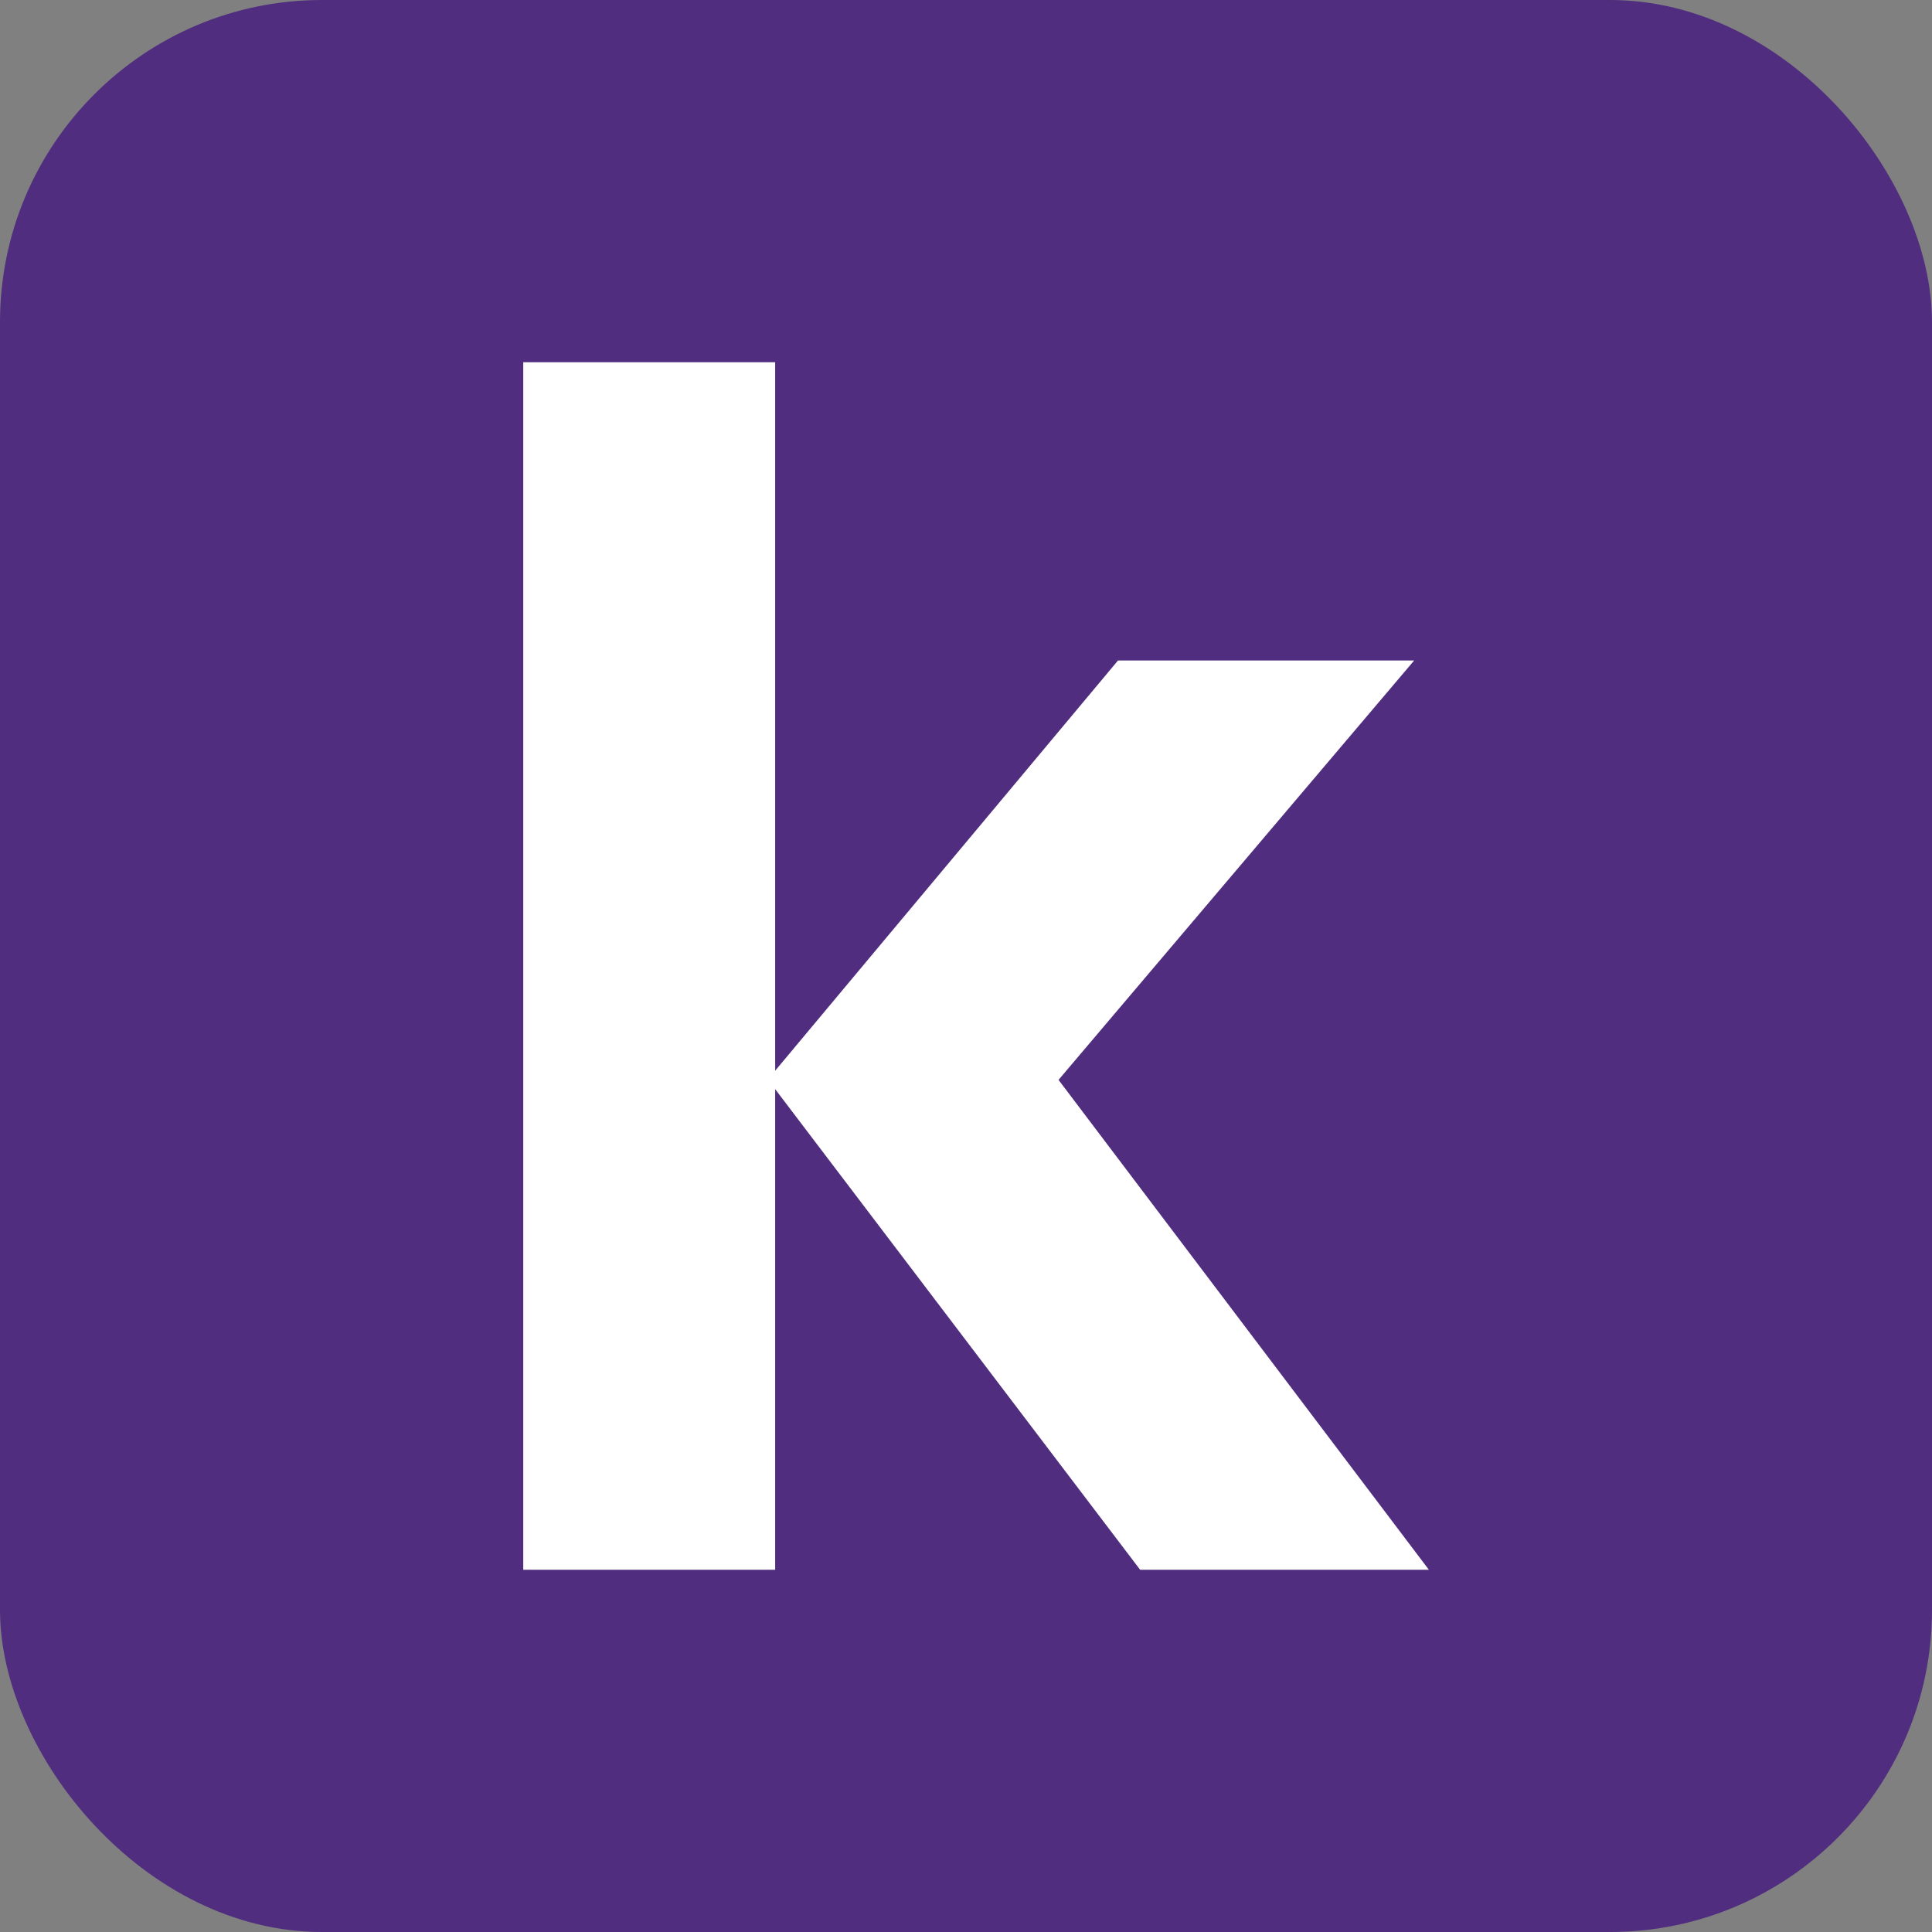
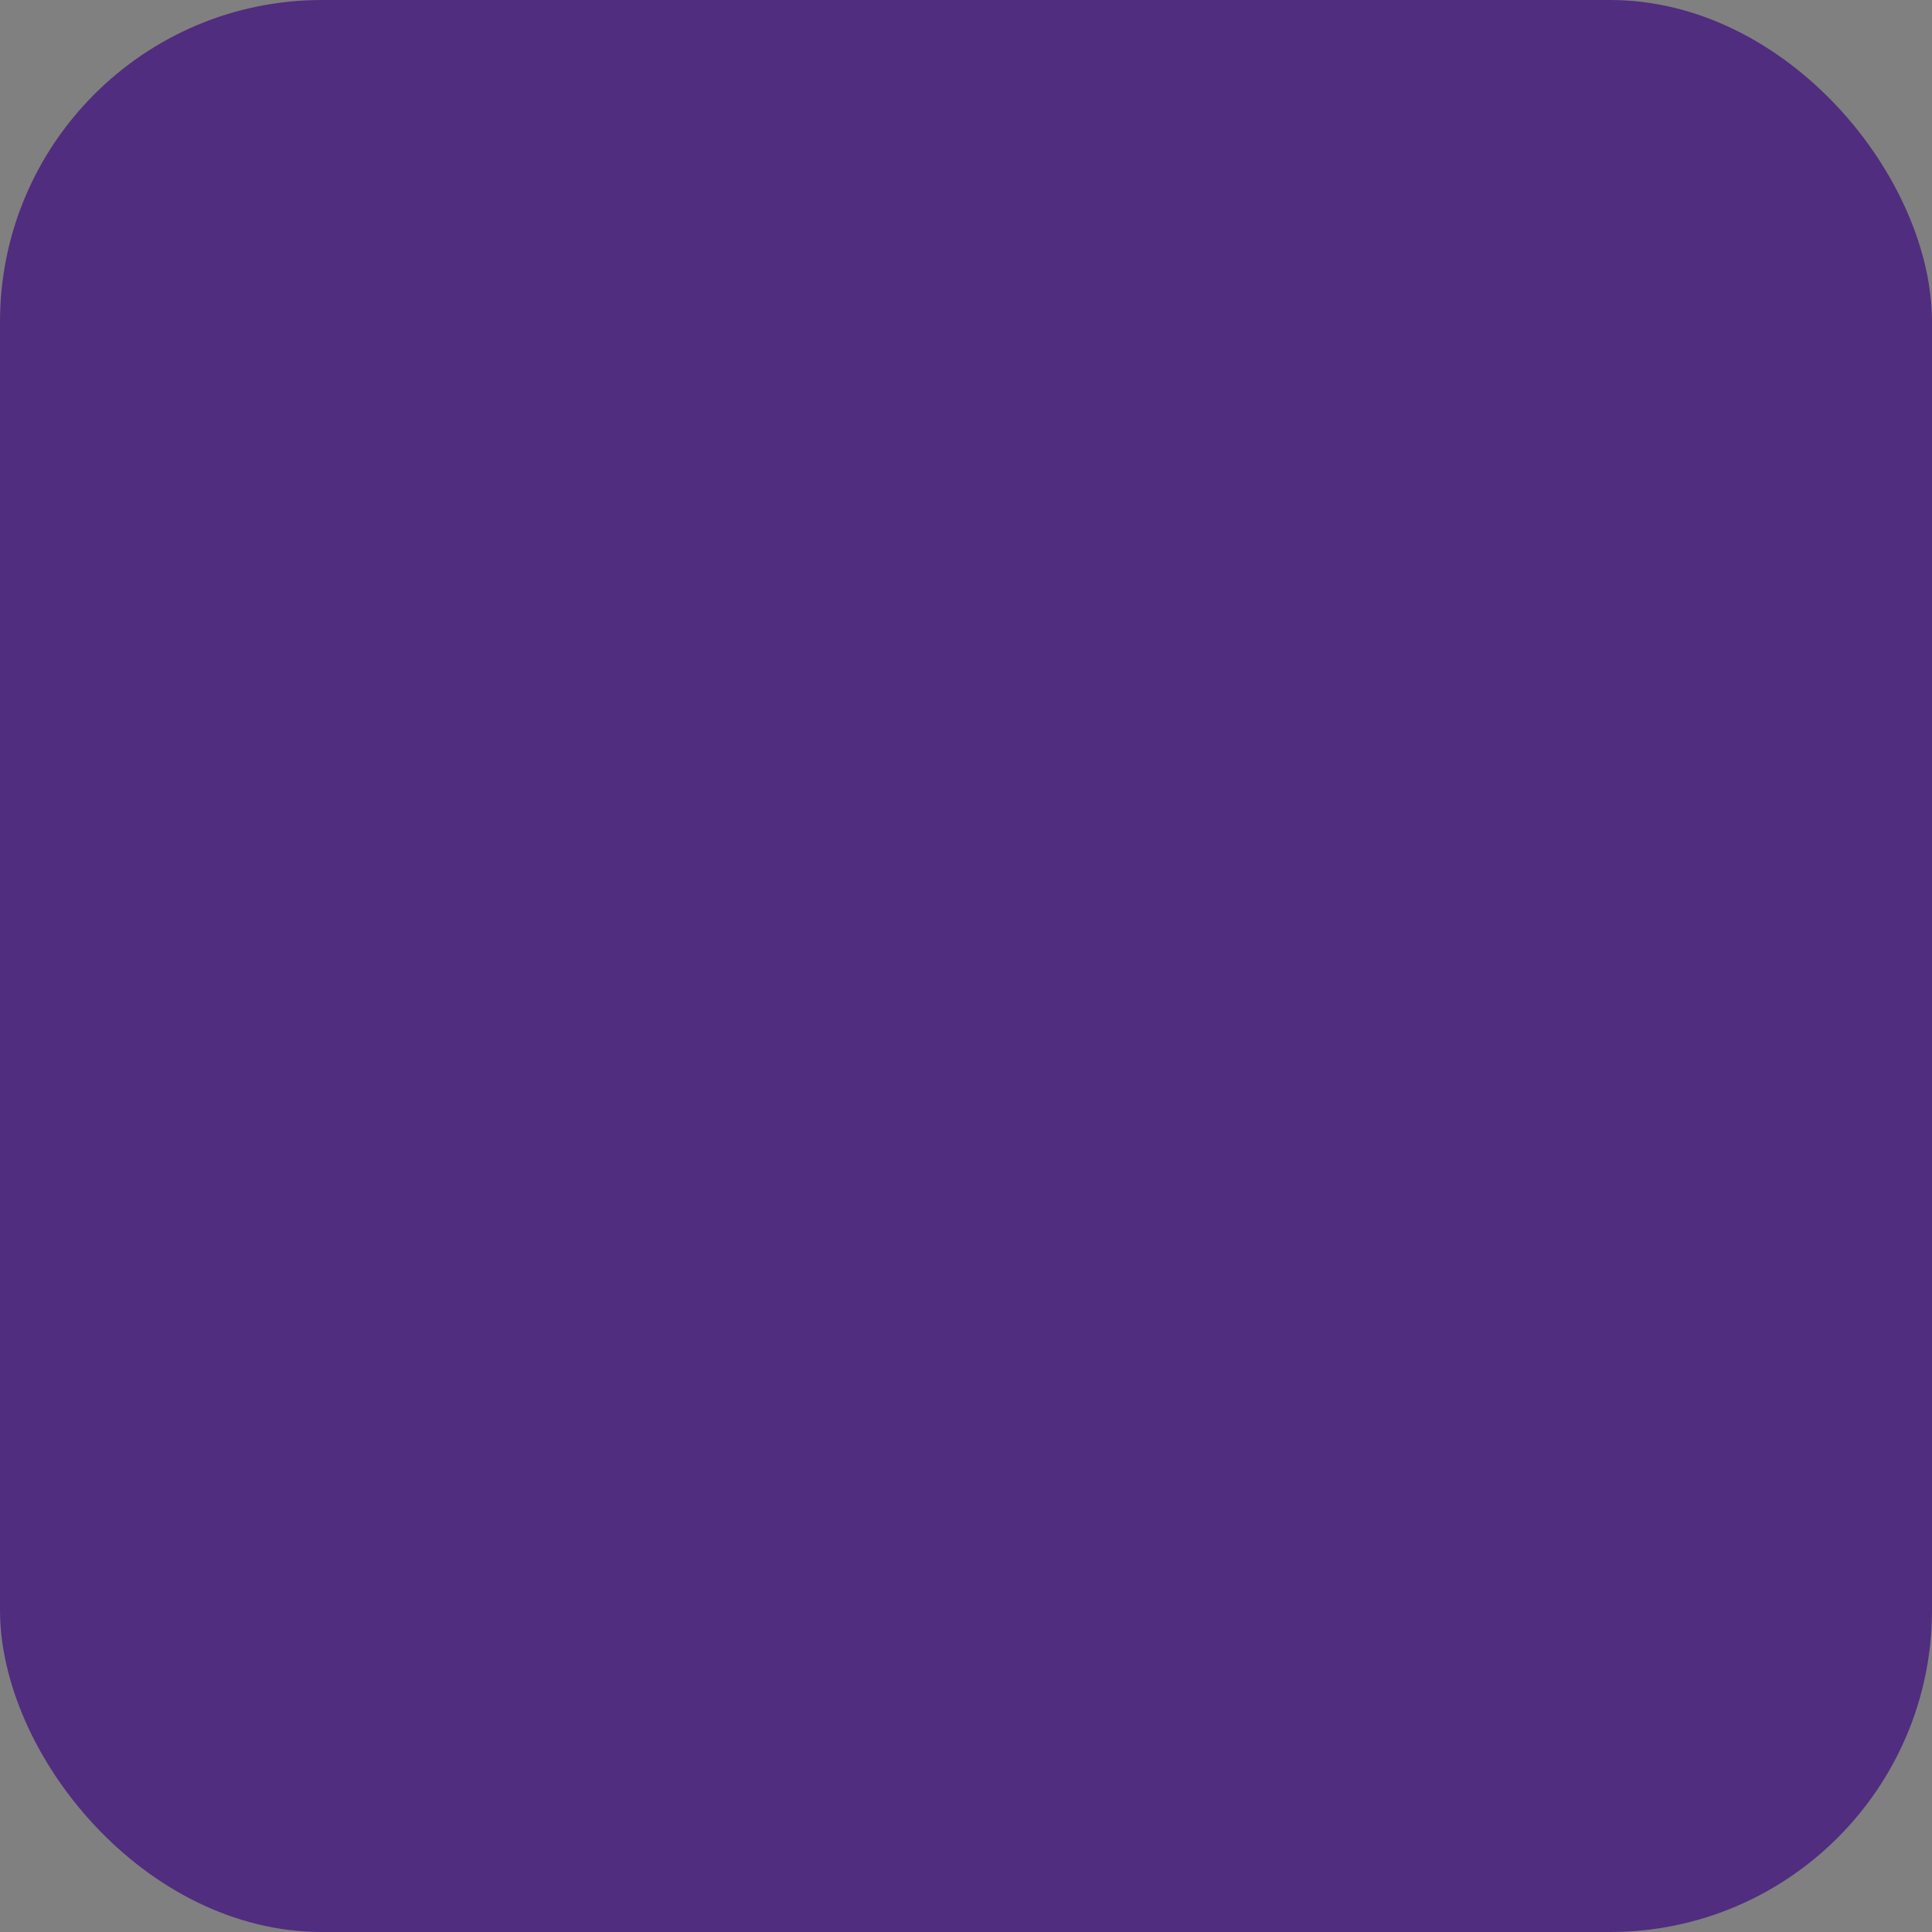
<svg xmlns="http://www.w3.org/2000/svg" width="48" height="48" viewBox="0 0 48 48" fill="none">
  <rect x="0" y="0" width="48" height="48" fill="#808080" stroke="none" />
  <rect width="48" height="48" rx="8" fill="#502D7F" />
-   <path d="M35.134 16.41H27.776L19.259 26.601V9H13V39H19.259V27.06L28.326 39H35.5L26.299 26.829L35.134 16.41Z" fill="white" />
</svg>